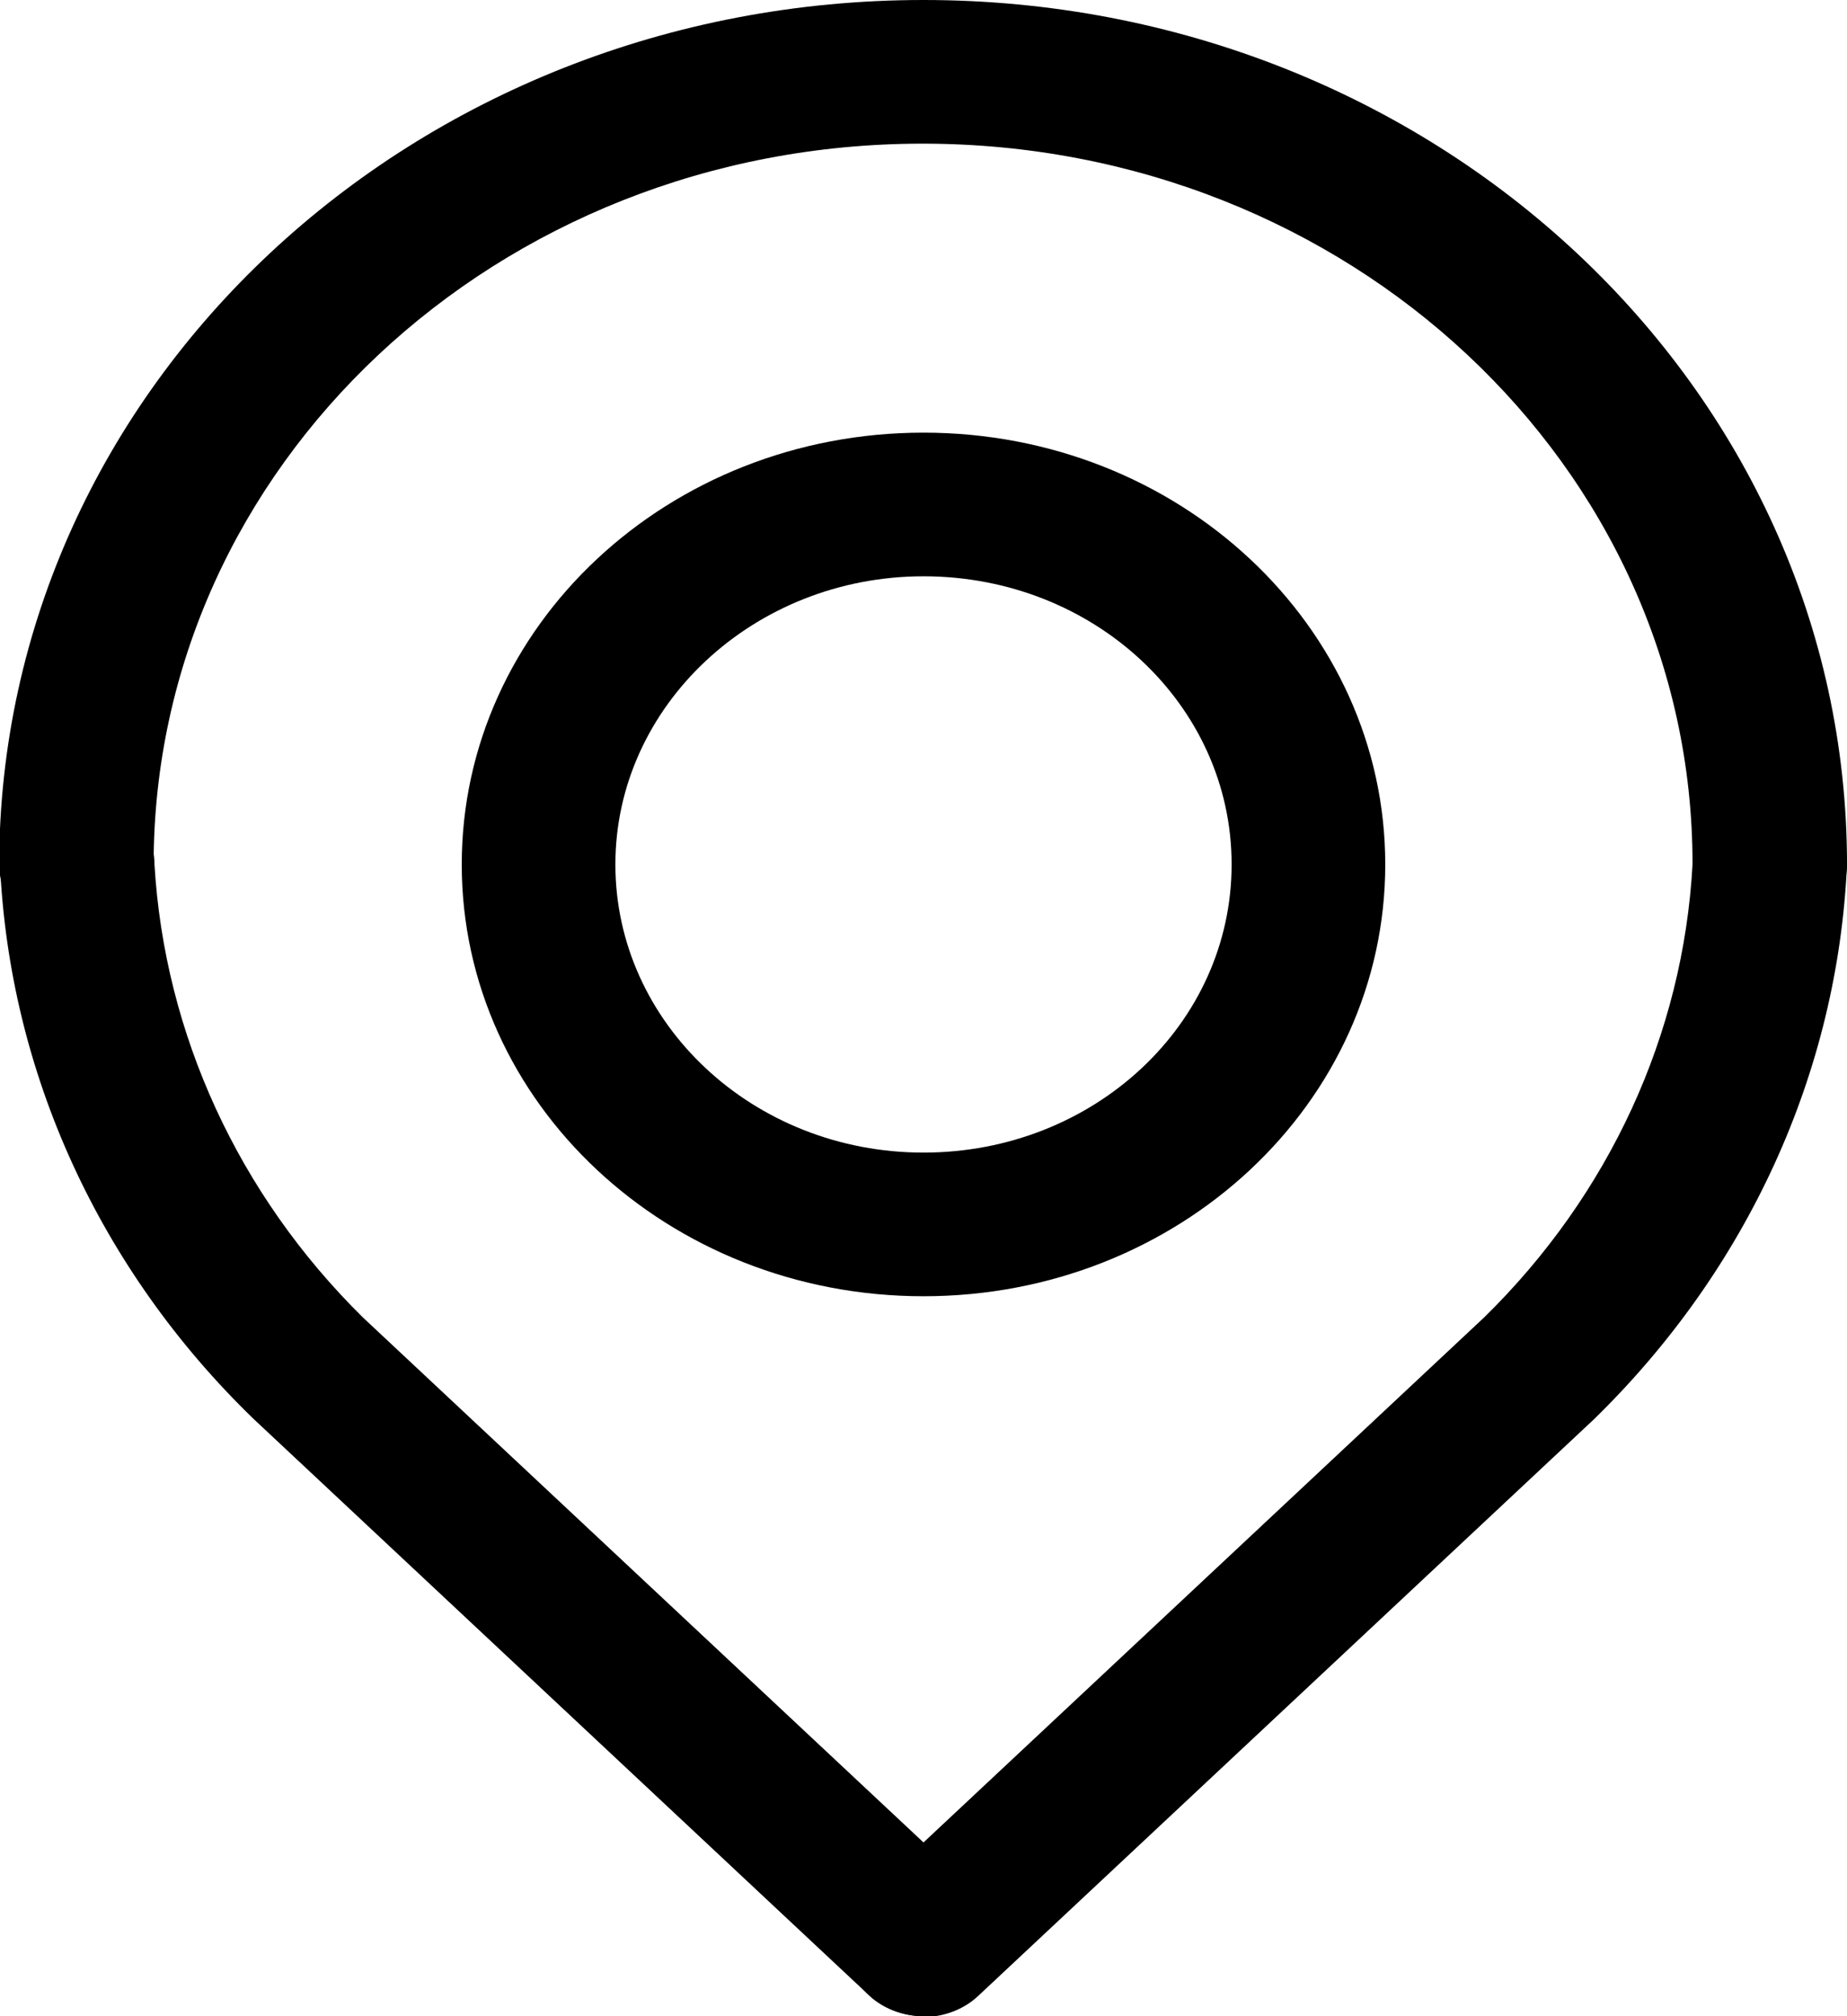
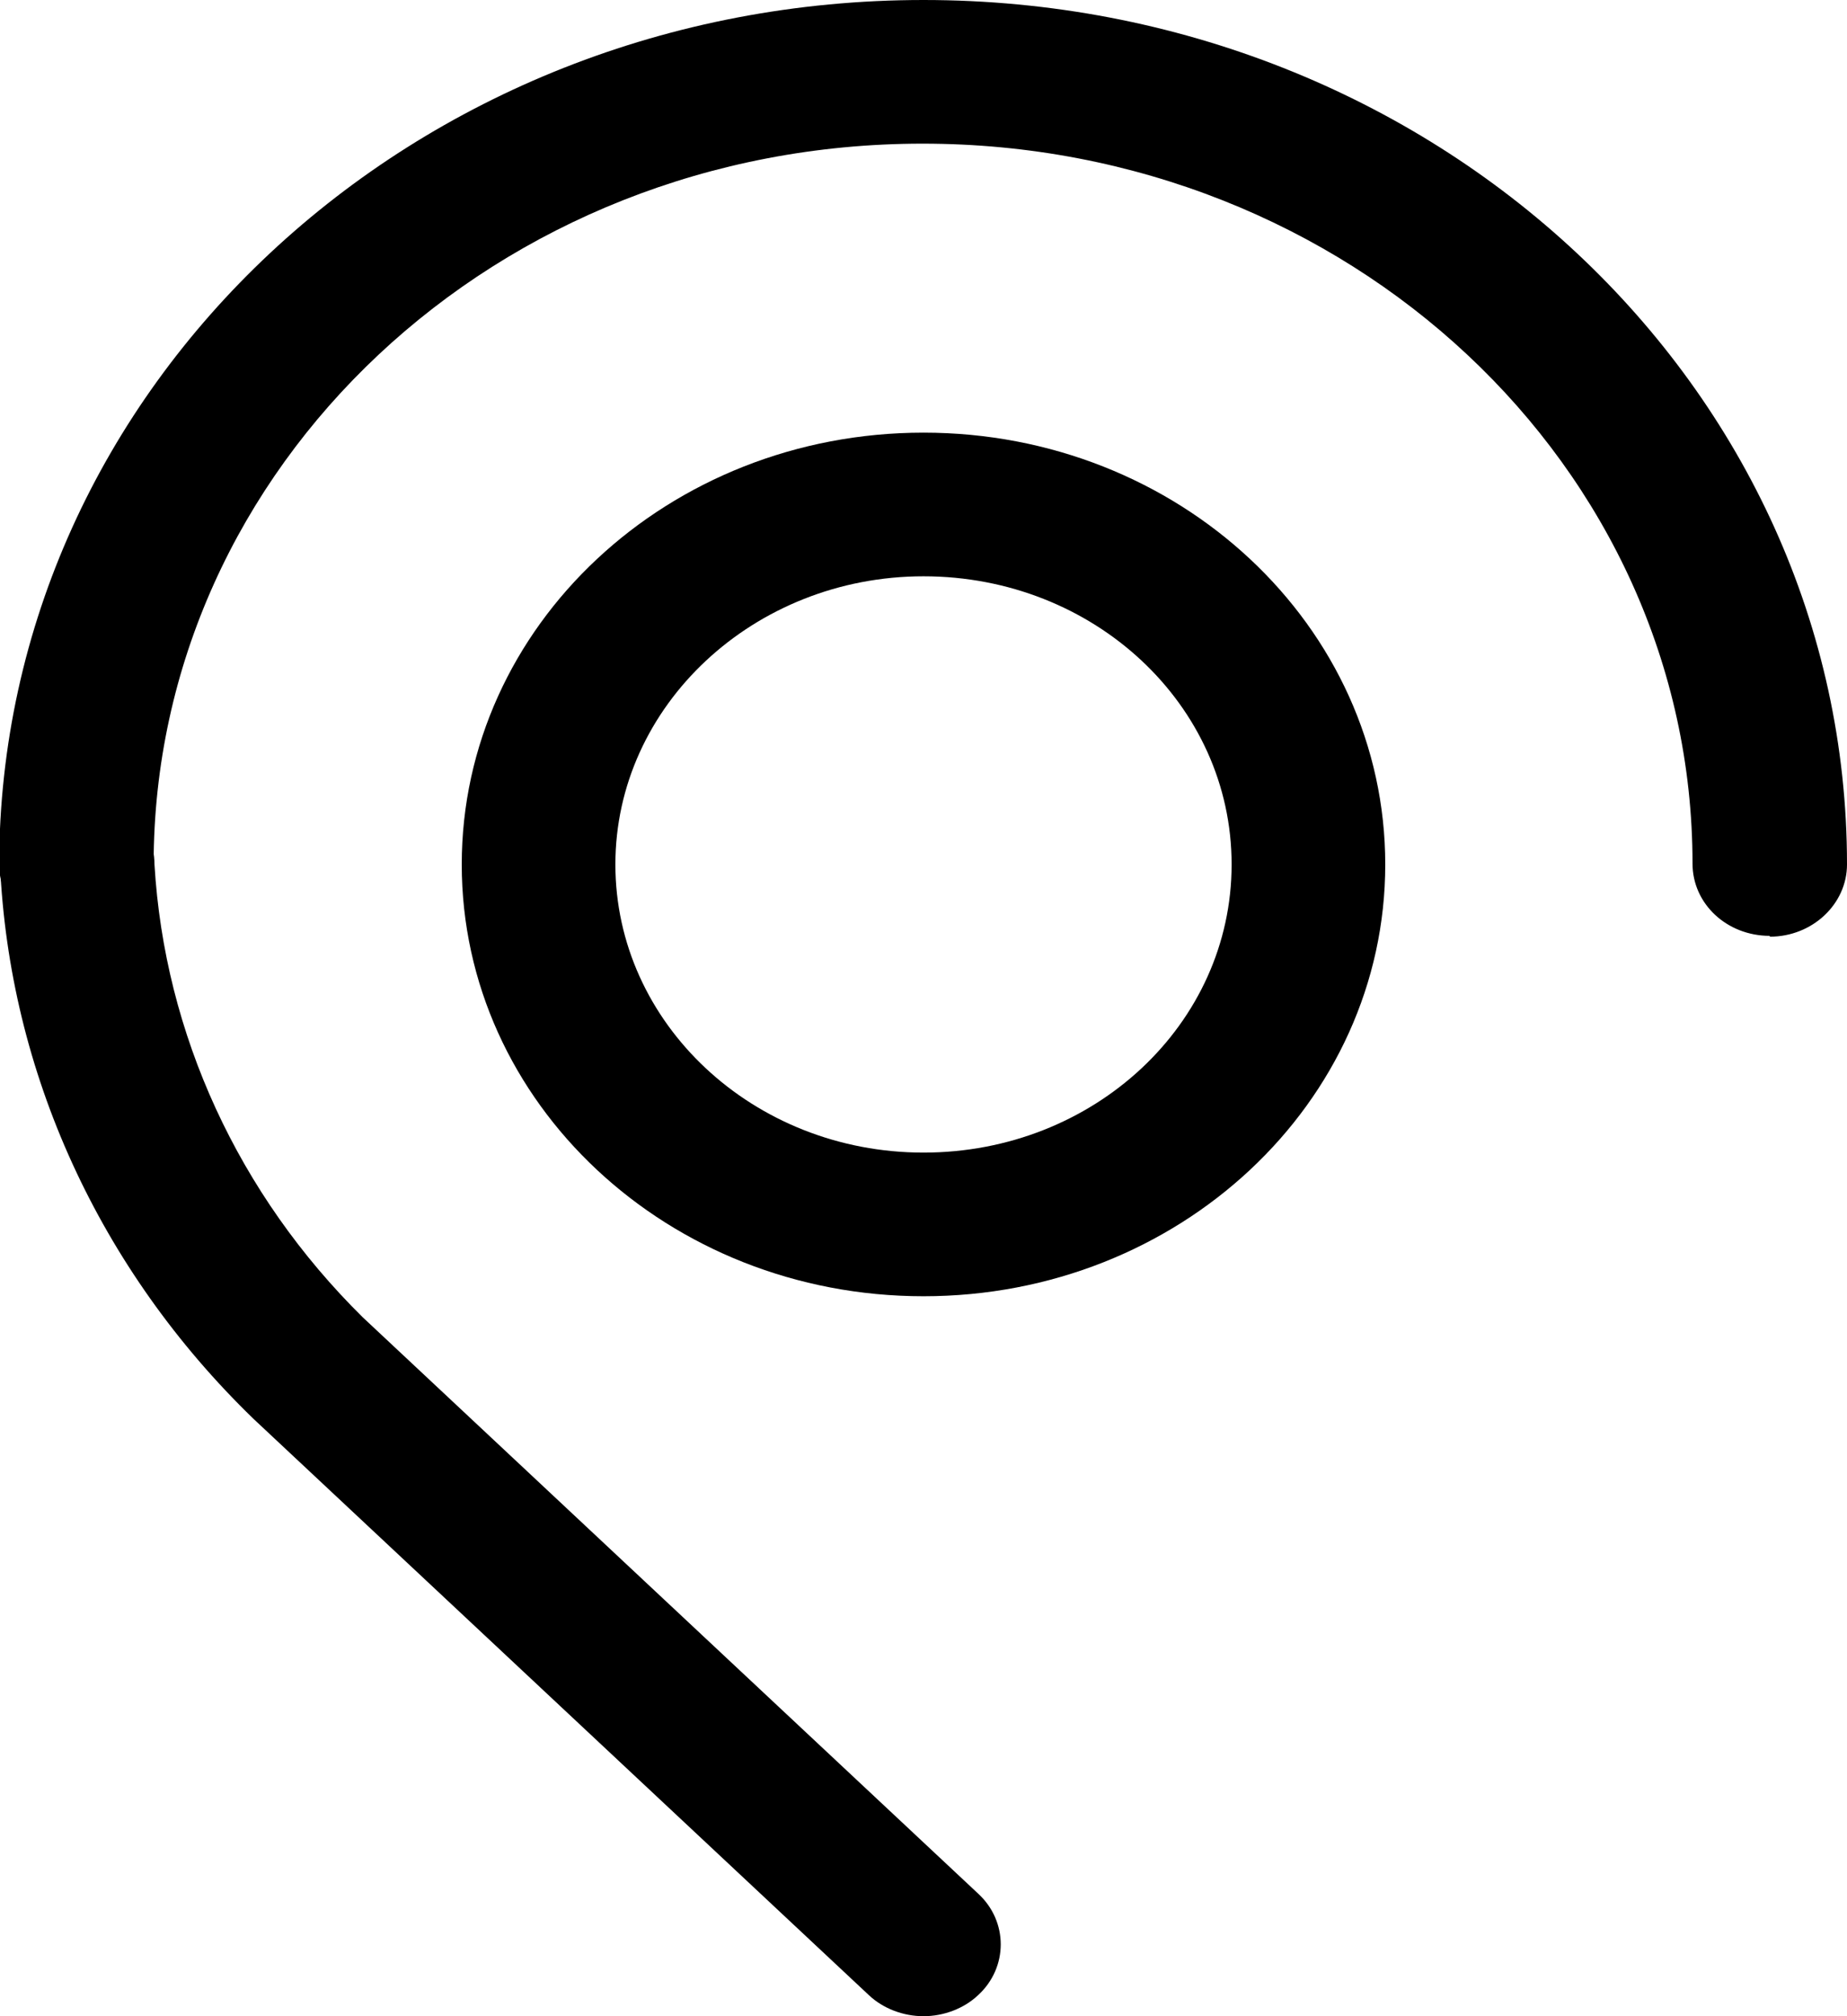
<svg xmlns="http://www.w3.org/2000/svg" id="Layer_1" data-name="Layer 1" viewBox="0 0 22 24">
  <defs>
    <style>
      .cls-1 {
        stroke-width: 0px;
      }
    </style>
  </defs>
  <path class="cls-1" d="m21.08,11.14c-.51,0-.92-.38-.92-.86,0-4.73-4.1-8.57-9.17-8.57S1.83,5.55,1.83,10.29c0,.47-.41.86-.92.86s-.92-.38-.92-.86C0,4.6,4.92,0,11,0s11,4.6,11,10.29c0,.47-.41.86-.92.86Z" />
  <path class="cls-1" d="m11,15.43c-3.04,0-5.5-2.3-5.5-5.14s2.46-5.14,5.5-5.14,5.5,2.3,5.5,5.14-2.46,5.14-5.5,5.14Zm0-8.57c-2.02,0-3.67,1.54-3.67,3.43s1.64,3.43,3.67,3.43,3.67-1.53,3.67-3.43-1.64-3.43-3.67-3.43Z" />
  <path class="cls-1" d="m11,24c-.24,0-.48-.09-.65-.25l-7.33-6.86C1.18,15.11.11,12.76,0,10.29c0-.47.41-.86.92-.86s.92.38.92.86c.12,2.02,1,3.93,2.48,5.39l7.33,6.86c.36.33.36.88,0,1.21,0,0,0,0,0,0-.17.16-.41.25-.65.25ZM1.83,10.29" />
-   <path class="cls-1" d="m11,24c-.24,0-.48-.09-.65-.25-.36-.33-.36-.88,0-1.21,0,0,0,0,0,0l7.33-6.86c1.49-1.46,2.37-3.37,2.48-5.39,0-.47.41-.86.92-.86h0c.51,0,.92.38.92.86-.11,2.47-1.18,4.82-3.02,6.61l-7.33,6.86c-.17.16-.41.25-.65.25Z" />
</svg>